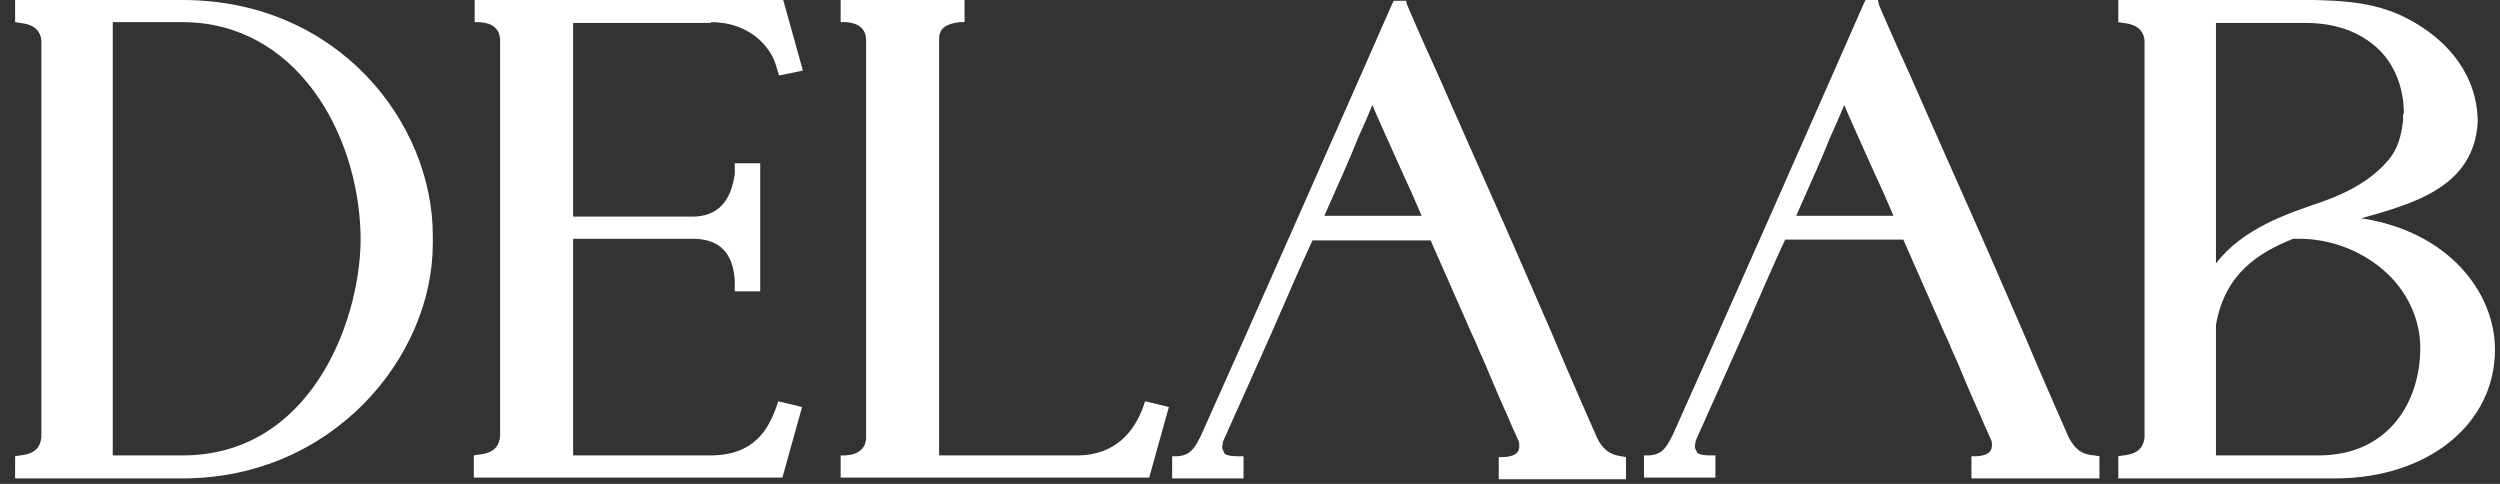
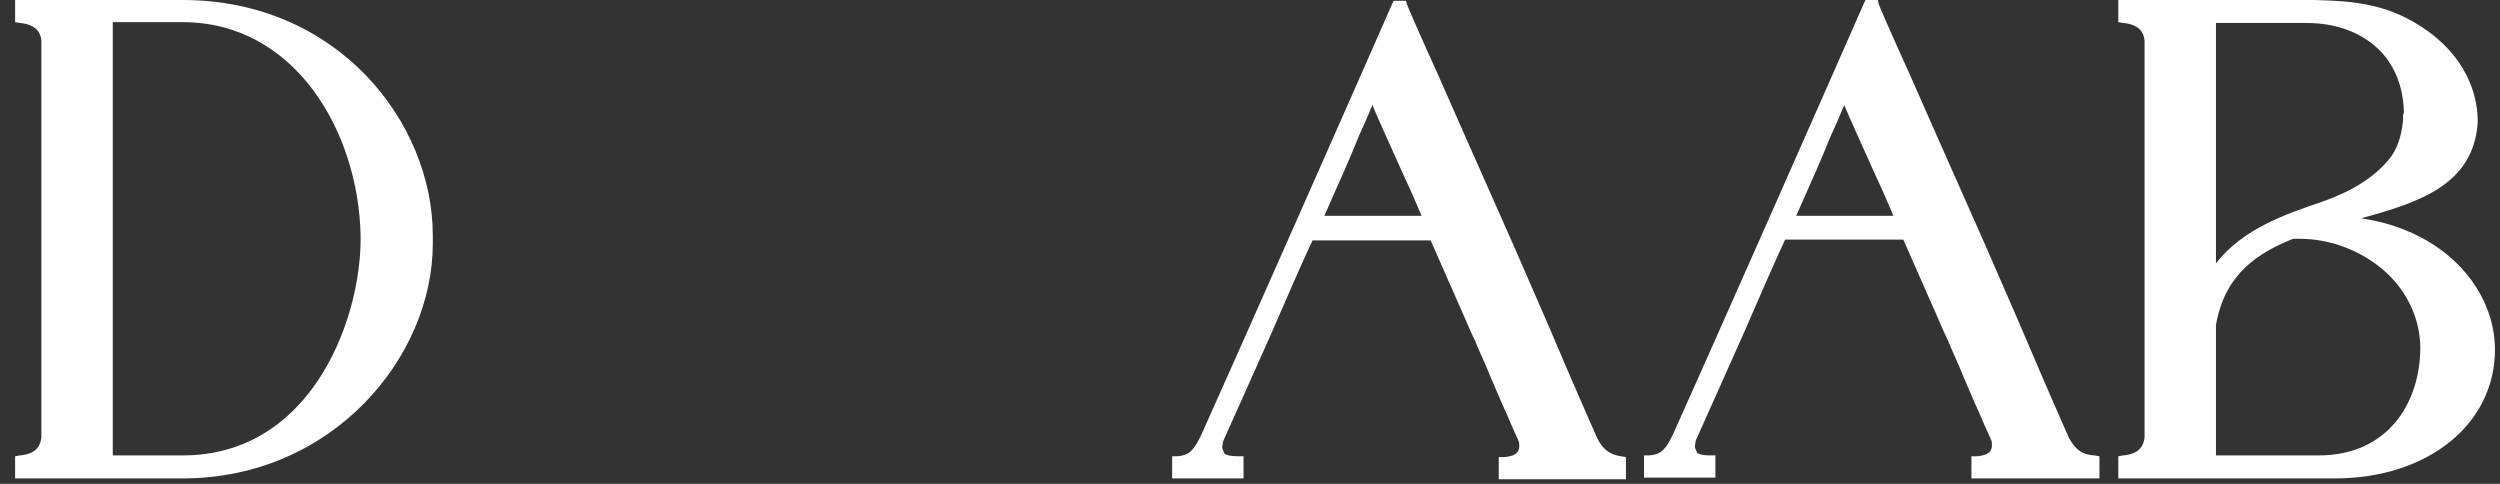
<svg xmlns="http://www.w3.org/2000/svg" fill="none" viewBox="0 0 124 24" height="24" width="124">
  <rect x="0" y="0" width="124" height="24" fill="#333333" stroke="none" />
  <path fill="white" d="M9.053 -0H0.75V1.099L0.994 1.139C1.849 1.221 2.012 1.669 2.052 1.994V21.694C2.012 22.019 1.89 22.508 0.994 22.589L0.75 22.63V23.729H9.053C16.502 23.729 21.467 17.705 21.467 12.088V11.681C21.467 6.064 16.746 -0 9.053 -0ZM9.053 22.589H5.593V1.099H9.053C14.629 1.099 17.763 6.512 17.885 11.64V12.047C17.804 16.118 15.321 22.589 9.053 22.589Z" />
-   <path fill="white" d="M35.265 1.099C37.259 1.099 38.195 2.401 38.44 3.093L38.643 3.744L39.824 3.5L38.847 -0H23.543V1.099H23.787C24.438 1.139 24.764 1.424 24.805 1.953V21.653C24.764 21.979 24.642 22.467 23.746 22.548L23.502 22.589V23.688H38.806L39.783 20.188L38.602 19.903L38.521 20.147C38.114 21.287 37.422 22.589 35.224 22.589H28.427V11.844H34.37C35.672 11.844 36.364 12.536 36.445 13.92V14.449H37.707V8.099H36.445V8.628C36.242 10.053 35.55 10.745 34.329 10.745H28.427V1.139H35.265V1.099Z" />
-   <path fill="white" d="M56.715 20.147C56.308 21.287 55.412 22.589 53.418 22.589H46.58V1.913C46.58 1.424 46.906 1.18 47.597 1.099H47.842V-0H41.696V1.099H41.94C42.632 1.139 42.958 1.465 42.958 1.994V21.694C42.958 22.223 42.591 22.548 41.94 22.589H41.696V23.688H57L57.976 20.188L56.796 19.903L56.715 20.147Z" />
  <path fill="white" d="M79.222 21.734C79.1 21.45 78.083 19.17 76.862 16.28C76.129 14.612 75.315 12.699 74.46 10.786C73.321 8.222 72.181 5.657 71.326 3.704C70.472 1.831 69.82 0.325 69.78 0.203L69.739 0.041H69.128L69.047 0.203C67.785 3.093 60.947 18.56 59.564 21.612C59.238 22.264 59.035 22.589 58.383 22.63H58.139V23.729H61.68V22.63H61.395C60.866 22.63 60.744 22.508 60.744 22.508C60.663 22.345 60.622 22.264 60.622 22.182C60.622 22.101 60.663 21.979 60.663 21.897C61.599 19.822 62.372 18.071 63.064 16.525C63.878 14.652 64.529 13.146 65.099 11.925H70.96L72.466 15.344C72.71 15.873 72.914 16.402 73.158 16.891C73.402 17.502 73.687 18.071 73.891 18.6C74.175 19.252 74.42 19.862 74.705 20.473C74.908 20.961 75.112 21.409 75.315 21.857C75.356 21.938 75.356 22.06 75.356 22.101C75.356 22.264 75.356 22.63 74.582 22.671H74.338V23.77H80.647V22.671L80.403 22.63C79.792 22.549 79.467 22.223 79.222 21.734ZM65.669 10.745C66.483 8.913 67.012 7.733 67.378 6.797C67.663 6.186 67.867 5.698 68.07 5.21C68.355 5.902 68.884 7.041 69.535 8.506C69.861 9.198 70.187 9.931 70.512 10.704H65.669V10.745Z" />
  <path fill="white" d="M102.626 21.734C102.504 21.45 101.486 19.17 100.265 16.28C99.533 14.612 98.719 12.699 97.864 10.786C96.724 8.221 95.585 5.657 94.73 3.704C93.875 1.831 93.224 0.325 93.183 0.203L93.143 -0H92.532L92.451 0.163C91.189 3.052 84.351 18.519 82.967 21.572C82.642 22.223 82.438 22.548 81.787 22.589H81.543V23.688H85.084V22.589H84.84C84.31 22.589 84.188 22.467 84.188 22.467C84.107 22.304 84.066 22.223 84.066 22.141C84.066 22.06 84.107 21.938 84.107 21.857C85.043 19.781 85.816 18.03 86.508 16.484C87.322 14.612 87.974 13.106 88.543 11.885H94.404L95.91 15.303C96.155 15.833 96.358 16.362 96.602 16.85C96.847 17.461 97.131 18.03 97.335 18.56C97.62 19.211 97.864 19.821 98.149 20.432C98.352 20.92 98.556 21.368 98.76 21.816C98.8 21.897 98.8 22.019 98.8 22.06C98.8 22.223 98.8 22.589 98.027 22.63H97.783V23.729H104.132V22.63L103.888 22.589C103.196 22.548 102.911 22.223 102.626 21.734ZM89.073 10.745C89.886 8.913 90.416 7.733 90.782 6.797C91.067 6.186 91.27 5.698 91.474 5.21C91.759 5.901 92.288 7.041 92.939 8.506C93.265 9.198 93.59 9.931 93.916 10.704H89.073V10.745Z" />
  <path fill="white" d="M117.116 10.826C119.924 10.053 122.692 9.198 122.895 6.064C122.895 3.907 121.593 2.035 119.354 0.895C117.685 0.04 115.935 0.04 114.755 -0H105.068V1.099L105.312 1.139C106.167 1.221 106.33 1.669 106.37 1.994V21.694C106.33 22.019 106.208 22.508 105.312 22.589L105.068 22.63V23.729H115.813C120.412 23.729 123.75 21.042 123.75 17.339C123.75 14.489 121.43 11.478 117.116 10.826ZM119.191 5.779C119.191 5.861 119.191 5.942 119.191 5.983C119.11 6.756 118.906 7.407 118.499 7.896C117.767 8.791 116.668 9.483 115.162 10.012C113.493 10.582 111.255 11.315 109.911 13.065V1.139H114.389C115.976 1.139 117.278 1.669 118.174 2.645C119.028 3.622 119.232 4.803 119.232 5.617C119.191 5.657 119.191 5.698 119.191 5.779ZM109.911 16.118C110.359 13.553 112.028 12.536 113.737 11.844H114.063C115.569 11.844 117.075 12.414 118.214 13.391C119.395 14.408 120.046 15.833 120.046 17.257C120.046 19.903 118.499 22.589 114.999 22.589H109.911V16.118Z" />
</svg>